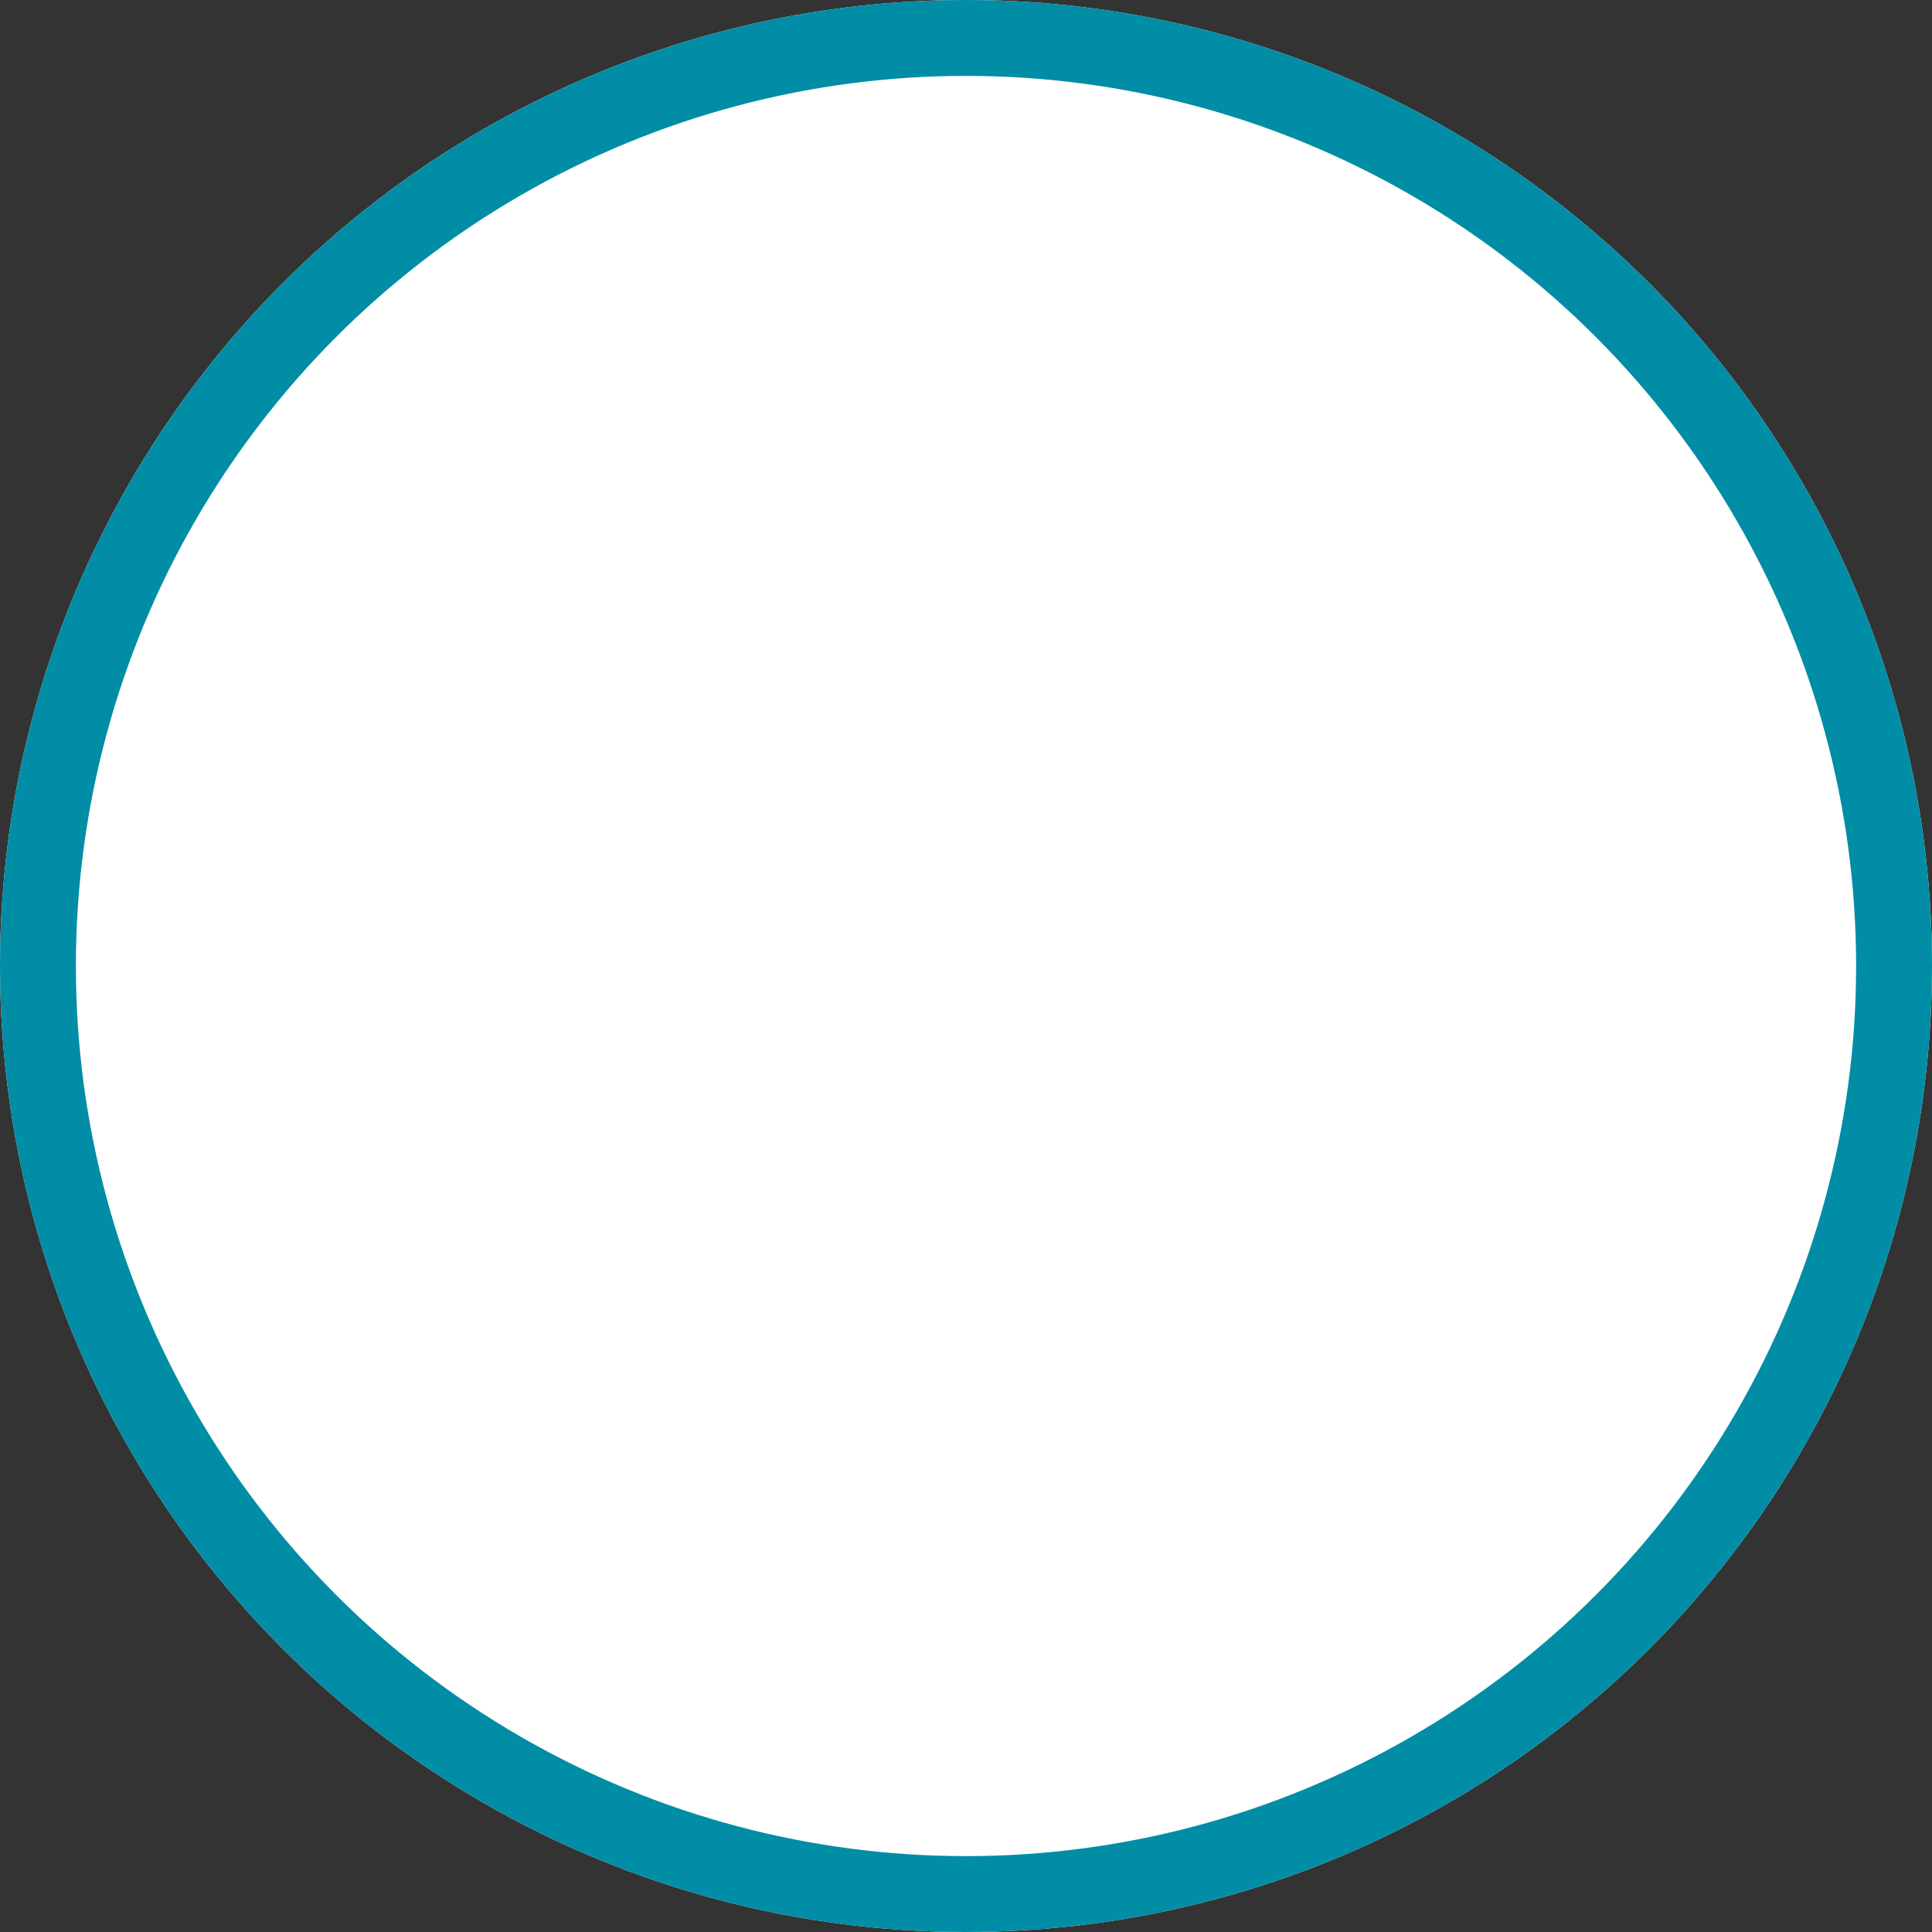
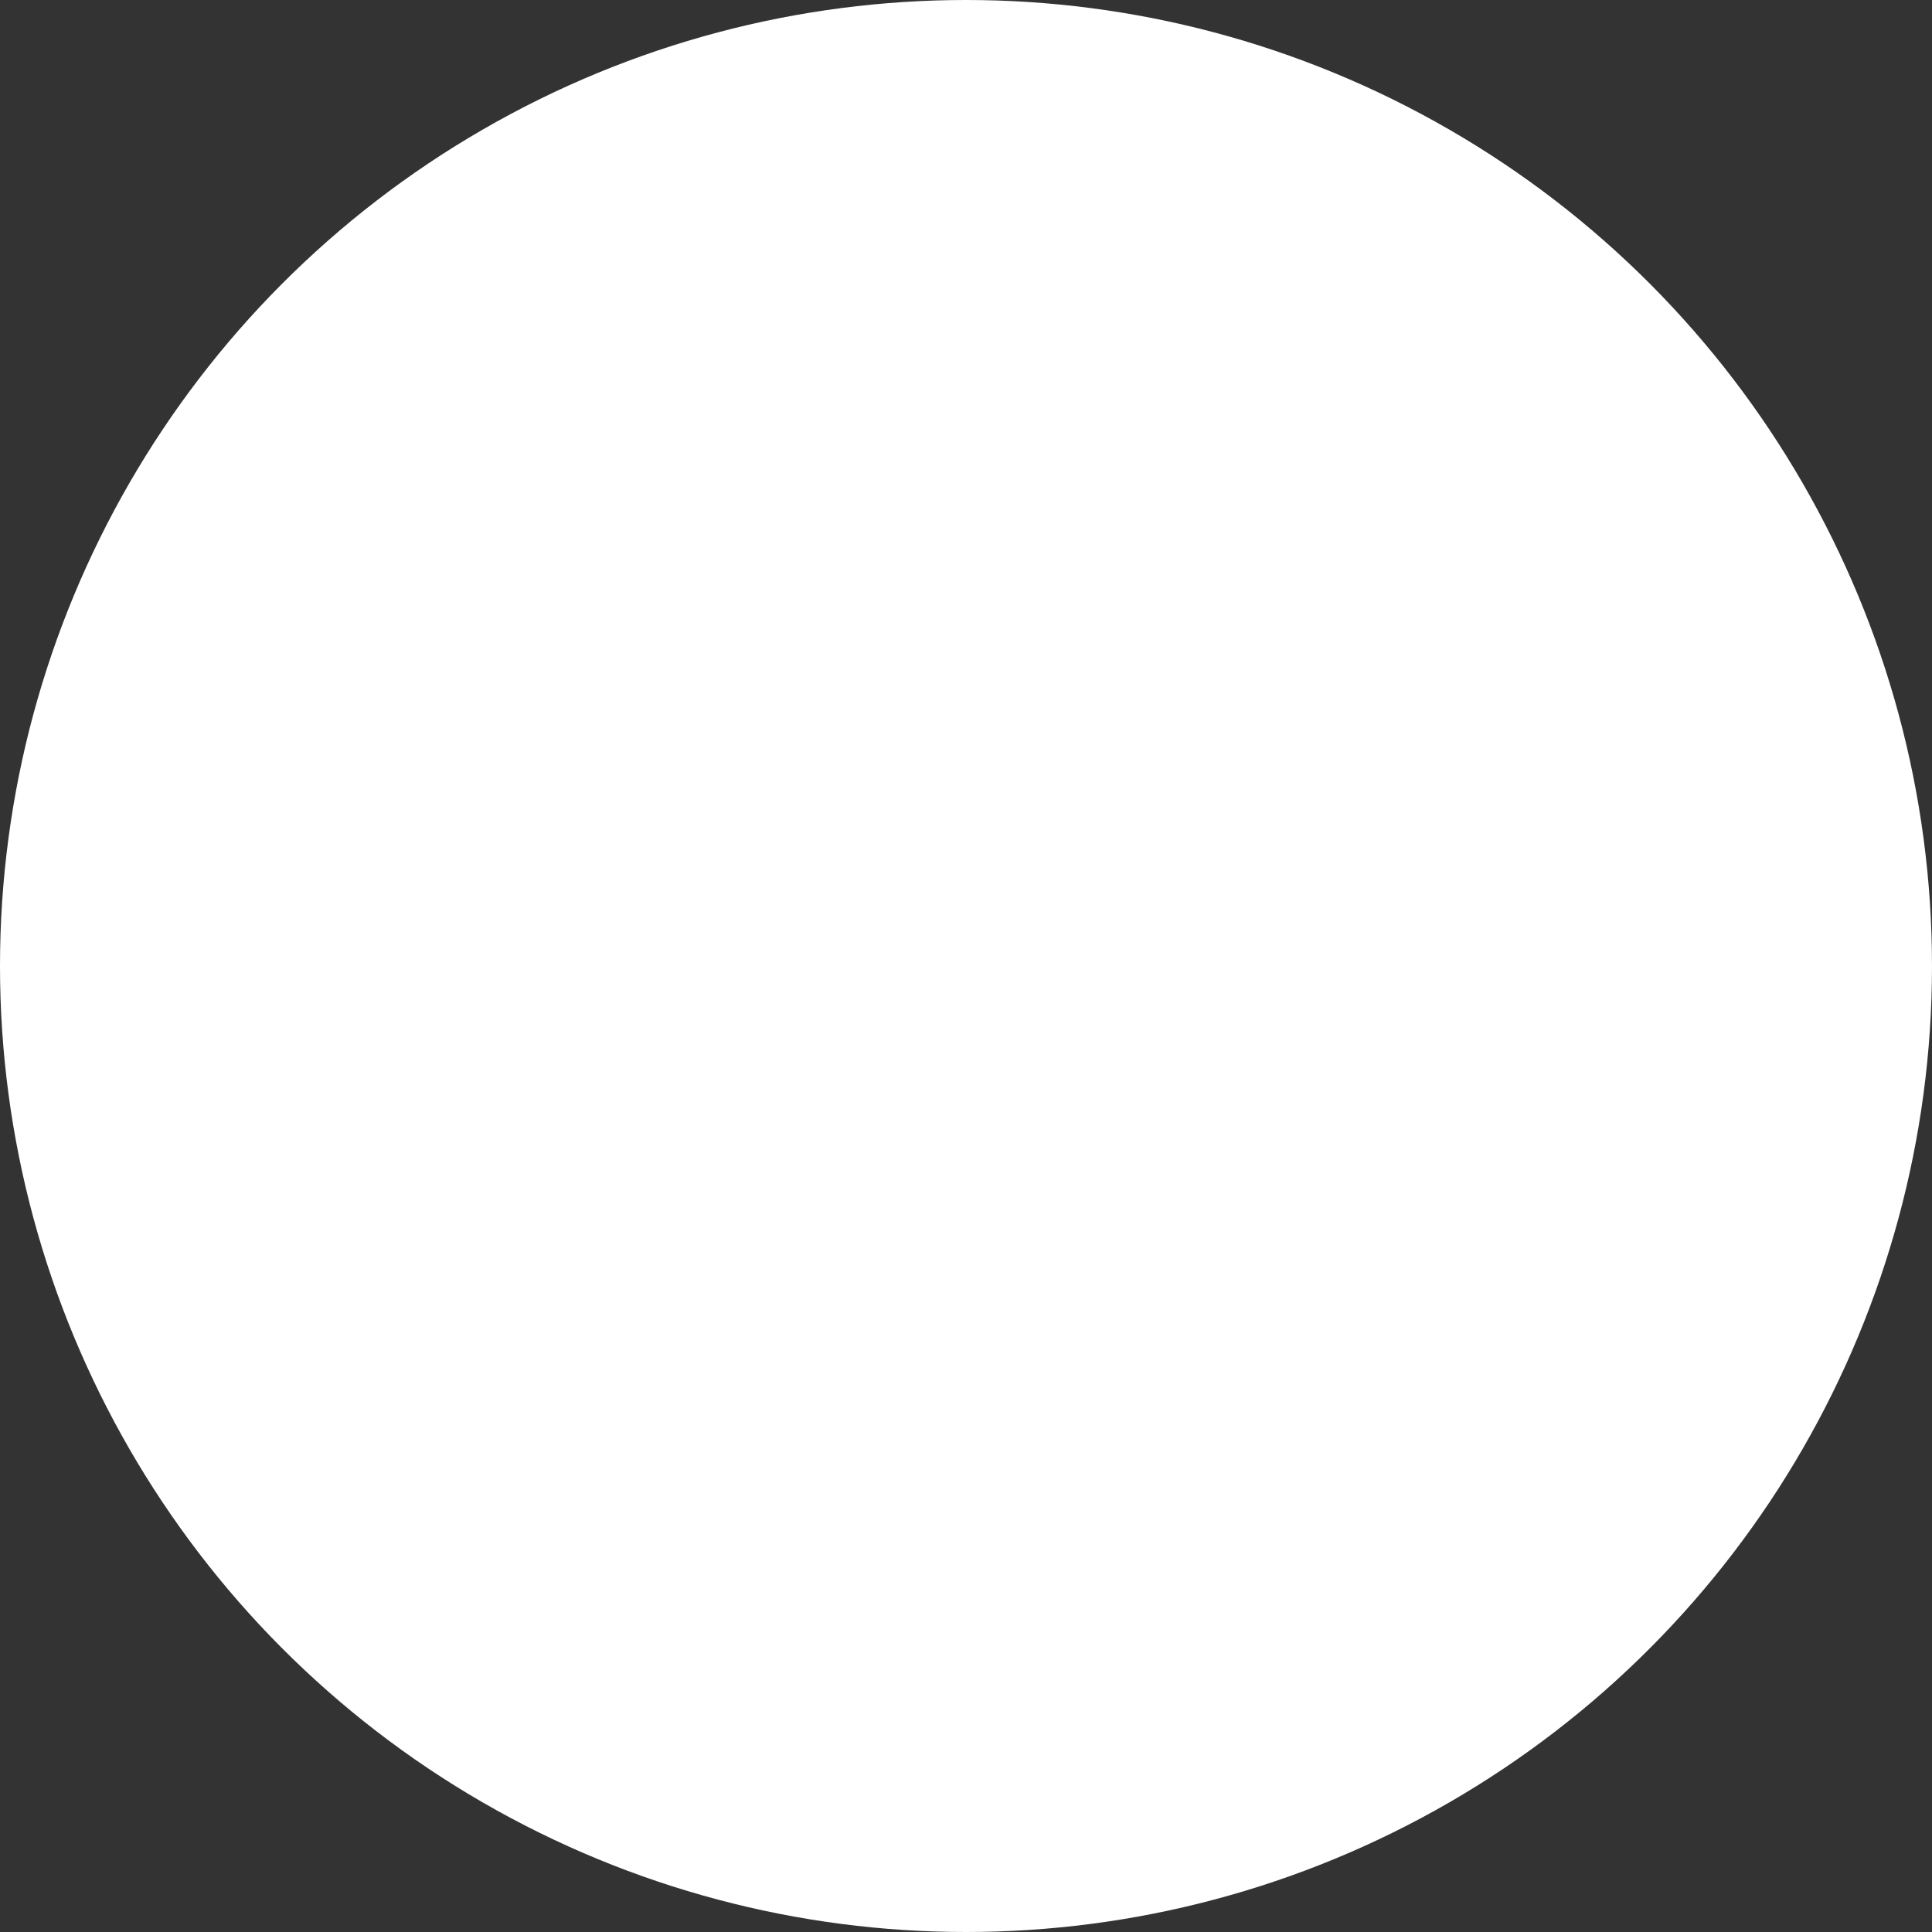
<svg xmlns="http://www.w3.org/2000/svg" width="25.46" height="25.46" viewBox="0 0 25.46 25.46">
  <rect x="0" y="0" width="25.46" height="25.46" fill="#333333" stroke="none" />
  <g id="Ellipse_100" data-name="Ellipse 100" fill="#fff" stroke="#008da5" stroke-width="1">
    <circle cx="12.73" cy="12.73" r="12.73" stroke="none" />
-     <circle cx="12.73" cy="12.73" r="12.23" fill="none" />
  </g>
</svg>